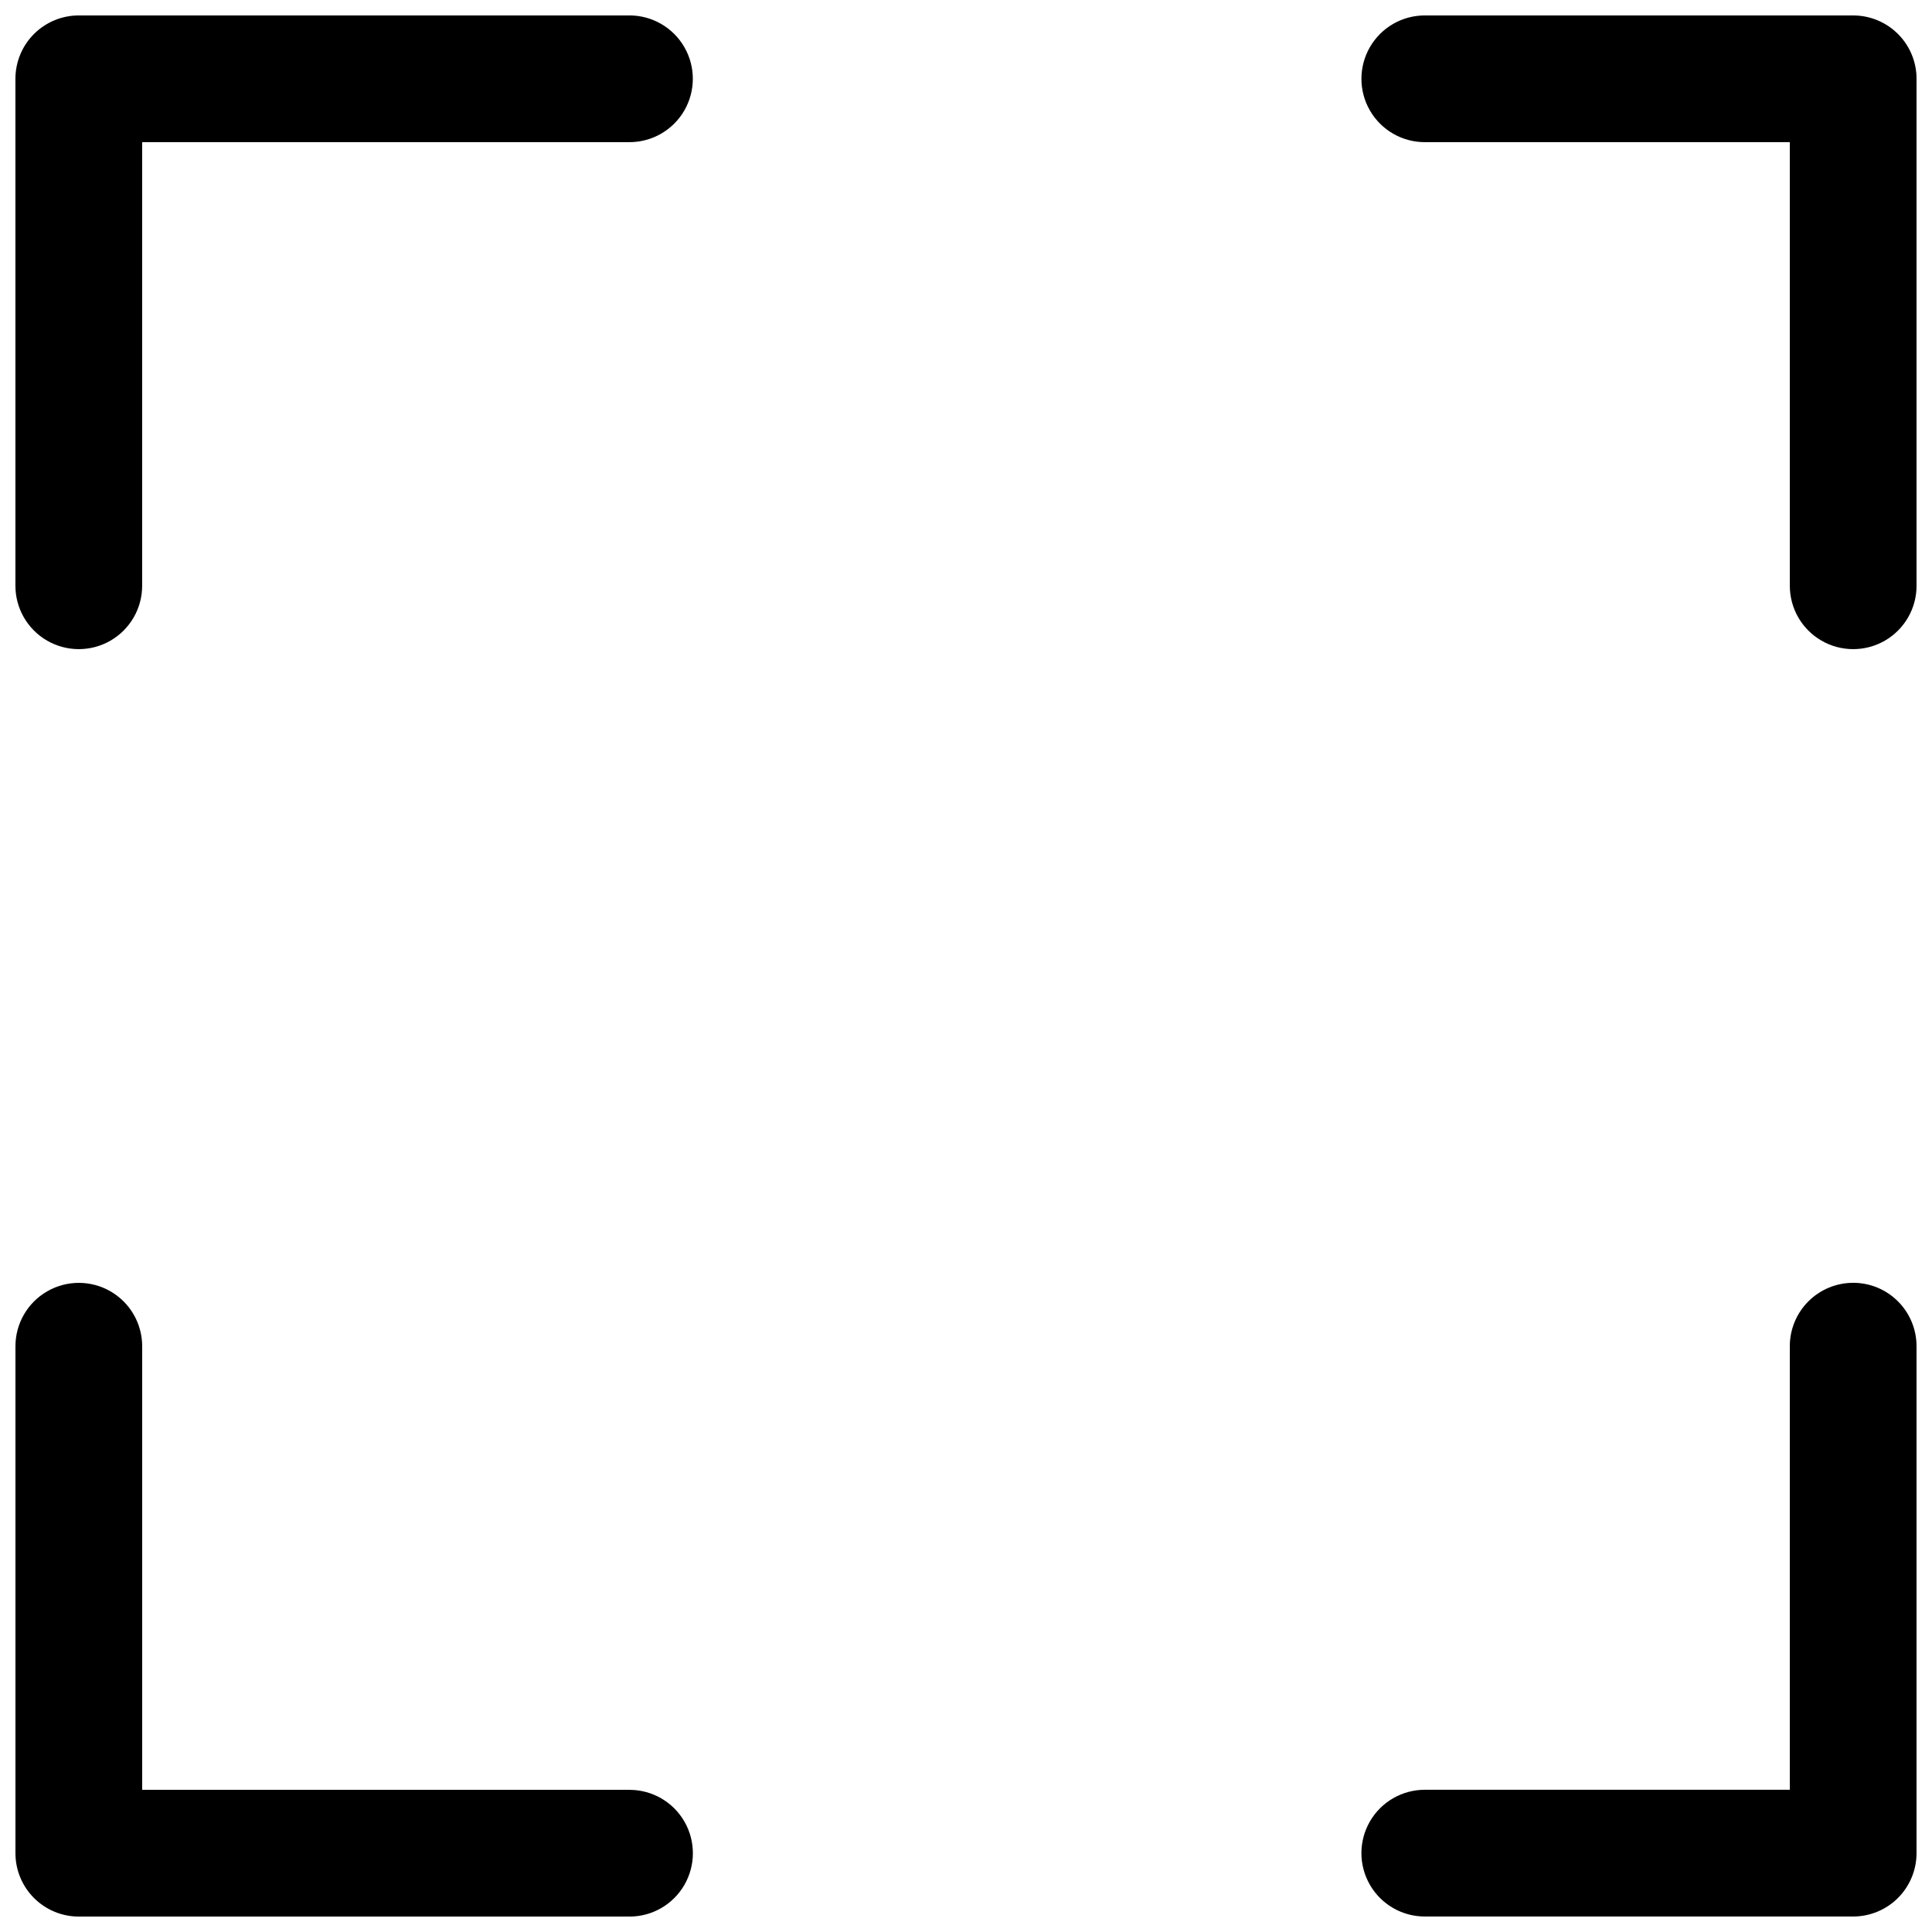
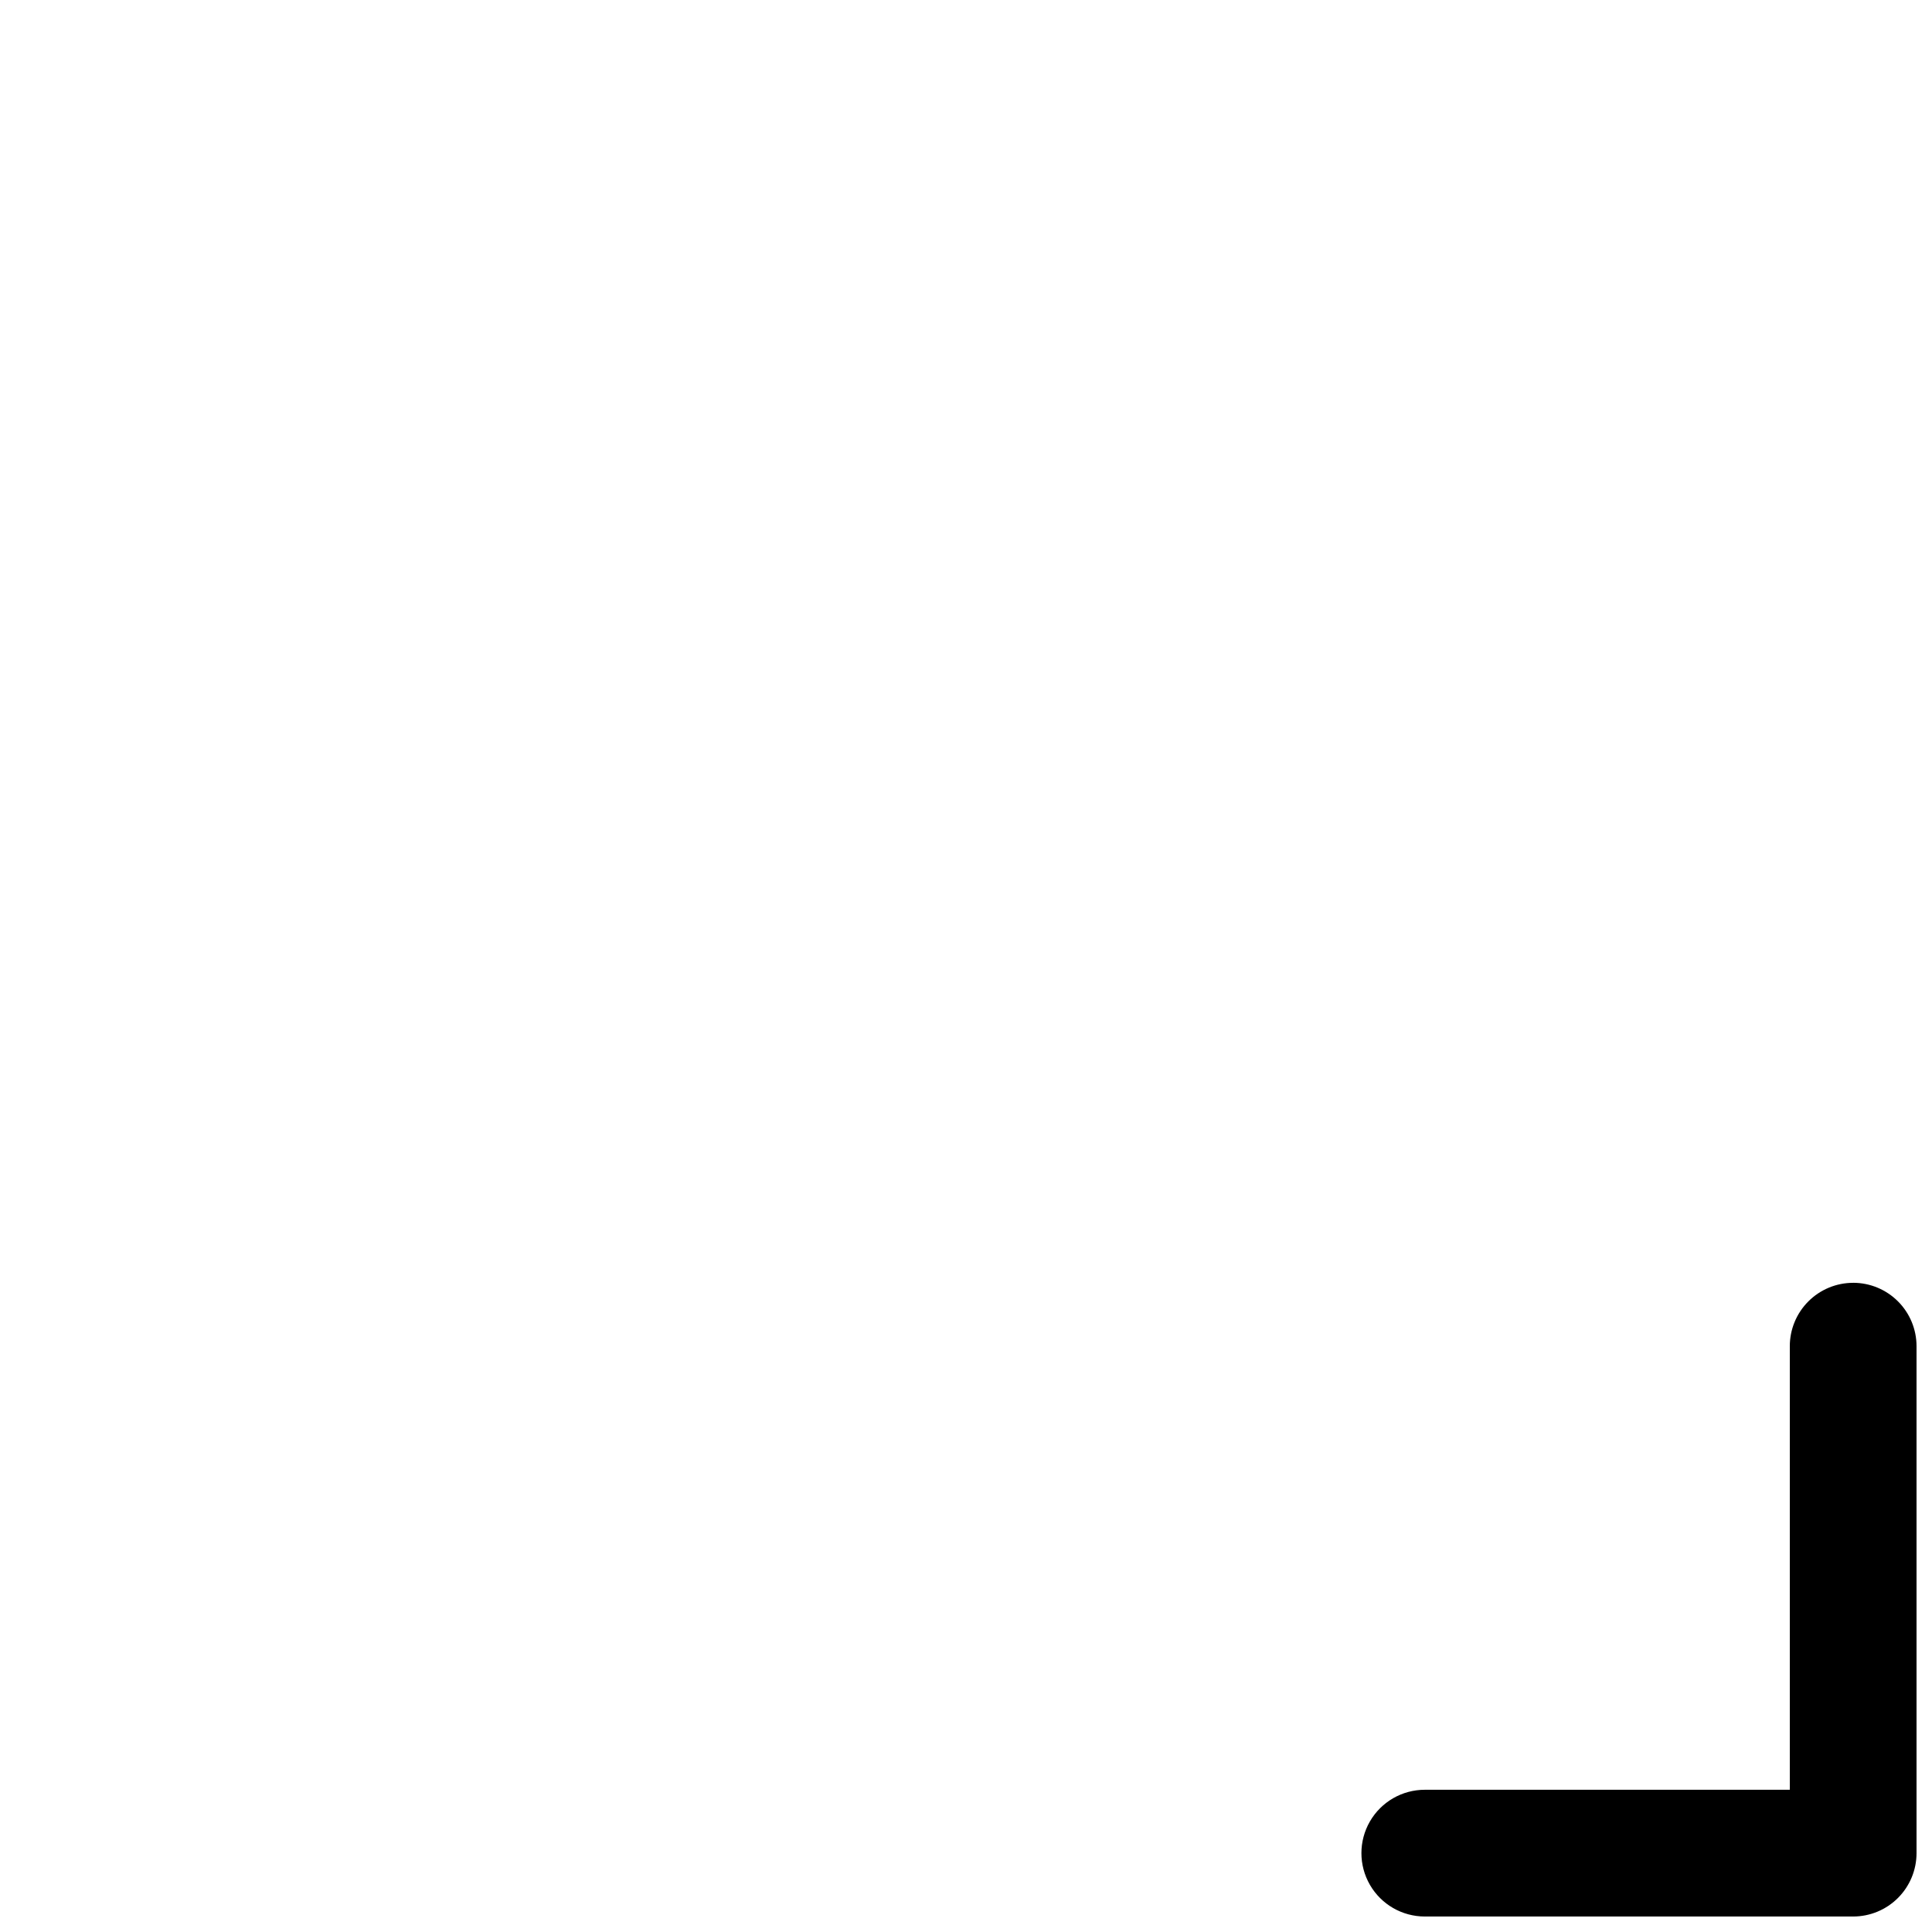
<svg xmlns="http://www.w3.org/2000/svg" width="800px" height="800px" version="1.1" viewBox="144 144 512 512">
  <defs>
    <clipPath id="d">
      <path d="m148.09 148.09h179.91v168.91h-179.91z" />
    </clipPath>
    <clipPath id="c">
-       <path d="m148.09 483h179.91v168.9h-179.91z" />
+       <path d="m148.09 483v168.9h-179.91z" />
    </clipPath>
    <clipPath id="b">
-       <path d="m504 148.09h147.9v168.91h-147.9z" />
-     </clipPath>
+       </clipPath>
    <clipPath id="a">
      <path d="m504 483h147.9v168.9h-147.9z" />
    </clipPath>
  </defs>
  <g>
    <g clip-path="url(#d)">
-       <path d="m310.82 148.09h-145.94c-4.453 0-8.727 1.77-11.875 4.918-3.148 3.148-4.918 7.422-4.918 11.875v134.35c0 6 3.199 11.543 8.398 14.543 5.195 3 11.598 3 16.793 0 5.195-3 8.395-8.543 8.395-14.543v-117.56h129.14c6 0 11.543-3.199 14.543-8.395 3-5.195 3-11.598 0-16.793-3-5.199-8.543-8.398-14.543-8.398z" />
-     </g>
+       </g>
    <g clip-path="url(#c)">
-       <path d="m310.82 618.32h-129.14v-117.55c0-6-3.199-11.547-8.395-14.547-5.195-3-11.598-3-16.793 0-5.199 3-8.398 8.547-8.398 14.547v134.35c0 4.453 1.77 8.727 4.918 11.875 3.148 3.148 7.422 4.918 11.875 4.918h145.94c6 0 11.543-3.199 14.543-8.395 3-5.199 3-11.598 0-16.797-3-5.195-8.543-8.395-14.543-8.395z" />
-     </g>
+       </g>
    <g clip-path="url(#b)">
      <path d="m635.11 148.09h-113.52c-6 0-11.547 3.199-14.547 8.398-3 5.195-3 11.598 0 16.793 3 5.195 8.547 8.395 14.547 8.395h96.73v117.56c0 6 3.199 11.543 8.395 14.543 5.199 3 11.598 3 16.797 0 5.195-3 8.395-8.543 8.395-14.543v-134.35c0-4.453-1.77-8.727-4.918-11.875-3.148-3.148-7.422-4.918-11.875-4.918z" />
    </g>
    <g clip-path="url(#a)">
      <path d="m635.11 483.96c-4.453 0-8.727 1.77-11.875 4.922-3.148 3.148-4.918 7.418-4.918 11.875v117.55h-96.73c-6 0-11.547 3.199-14.547 8.395-3 5.199-3 11.598 0 16.797 3 5.195 8.547 8.395 14.547 8.395h113.52c4.453 0 8.727-1.77 11.875-4.918s4.918-7.422 4.918-11.875v-134.35c0-4.457-1.77-8.727-4.918-11.875-3.148-3.152-7.422-4.922-11.875-4.922z" />
    </g>
  </g>
</svg>